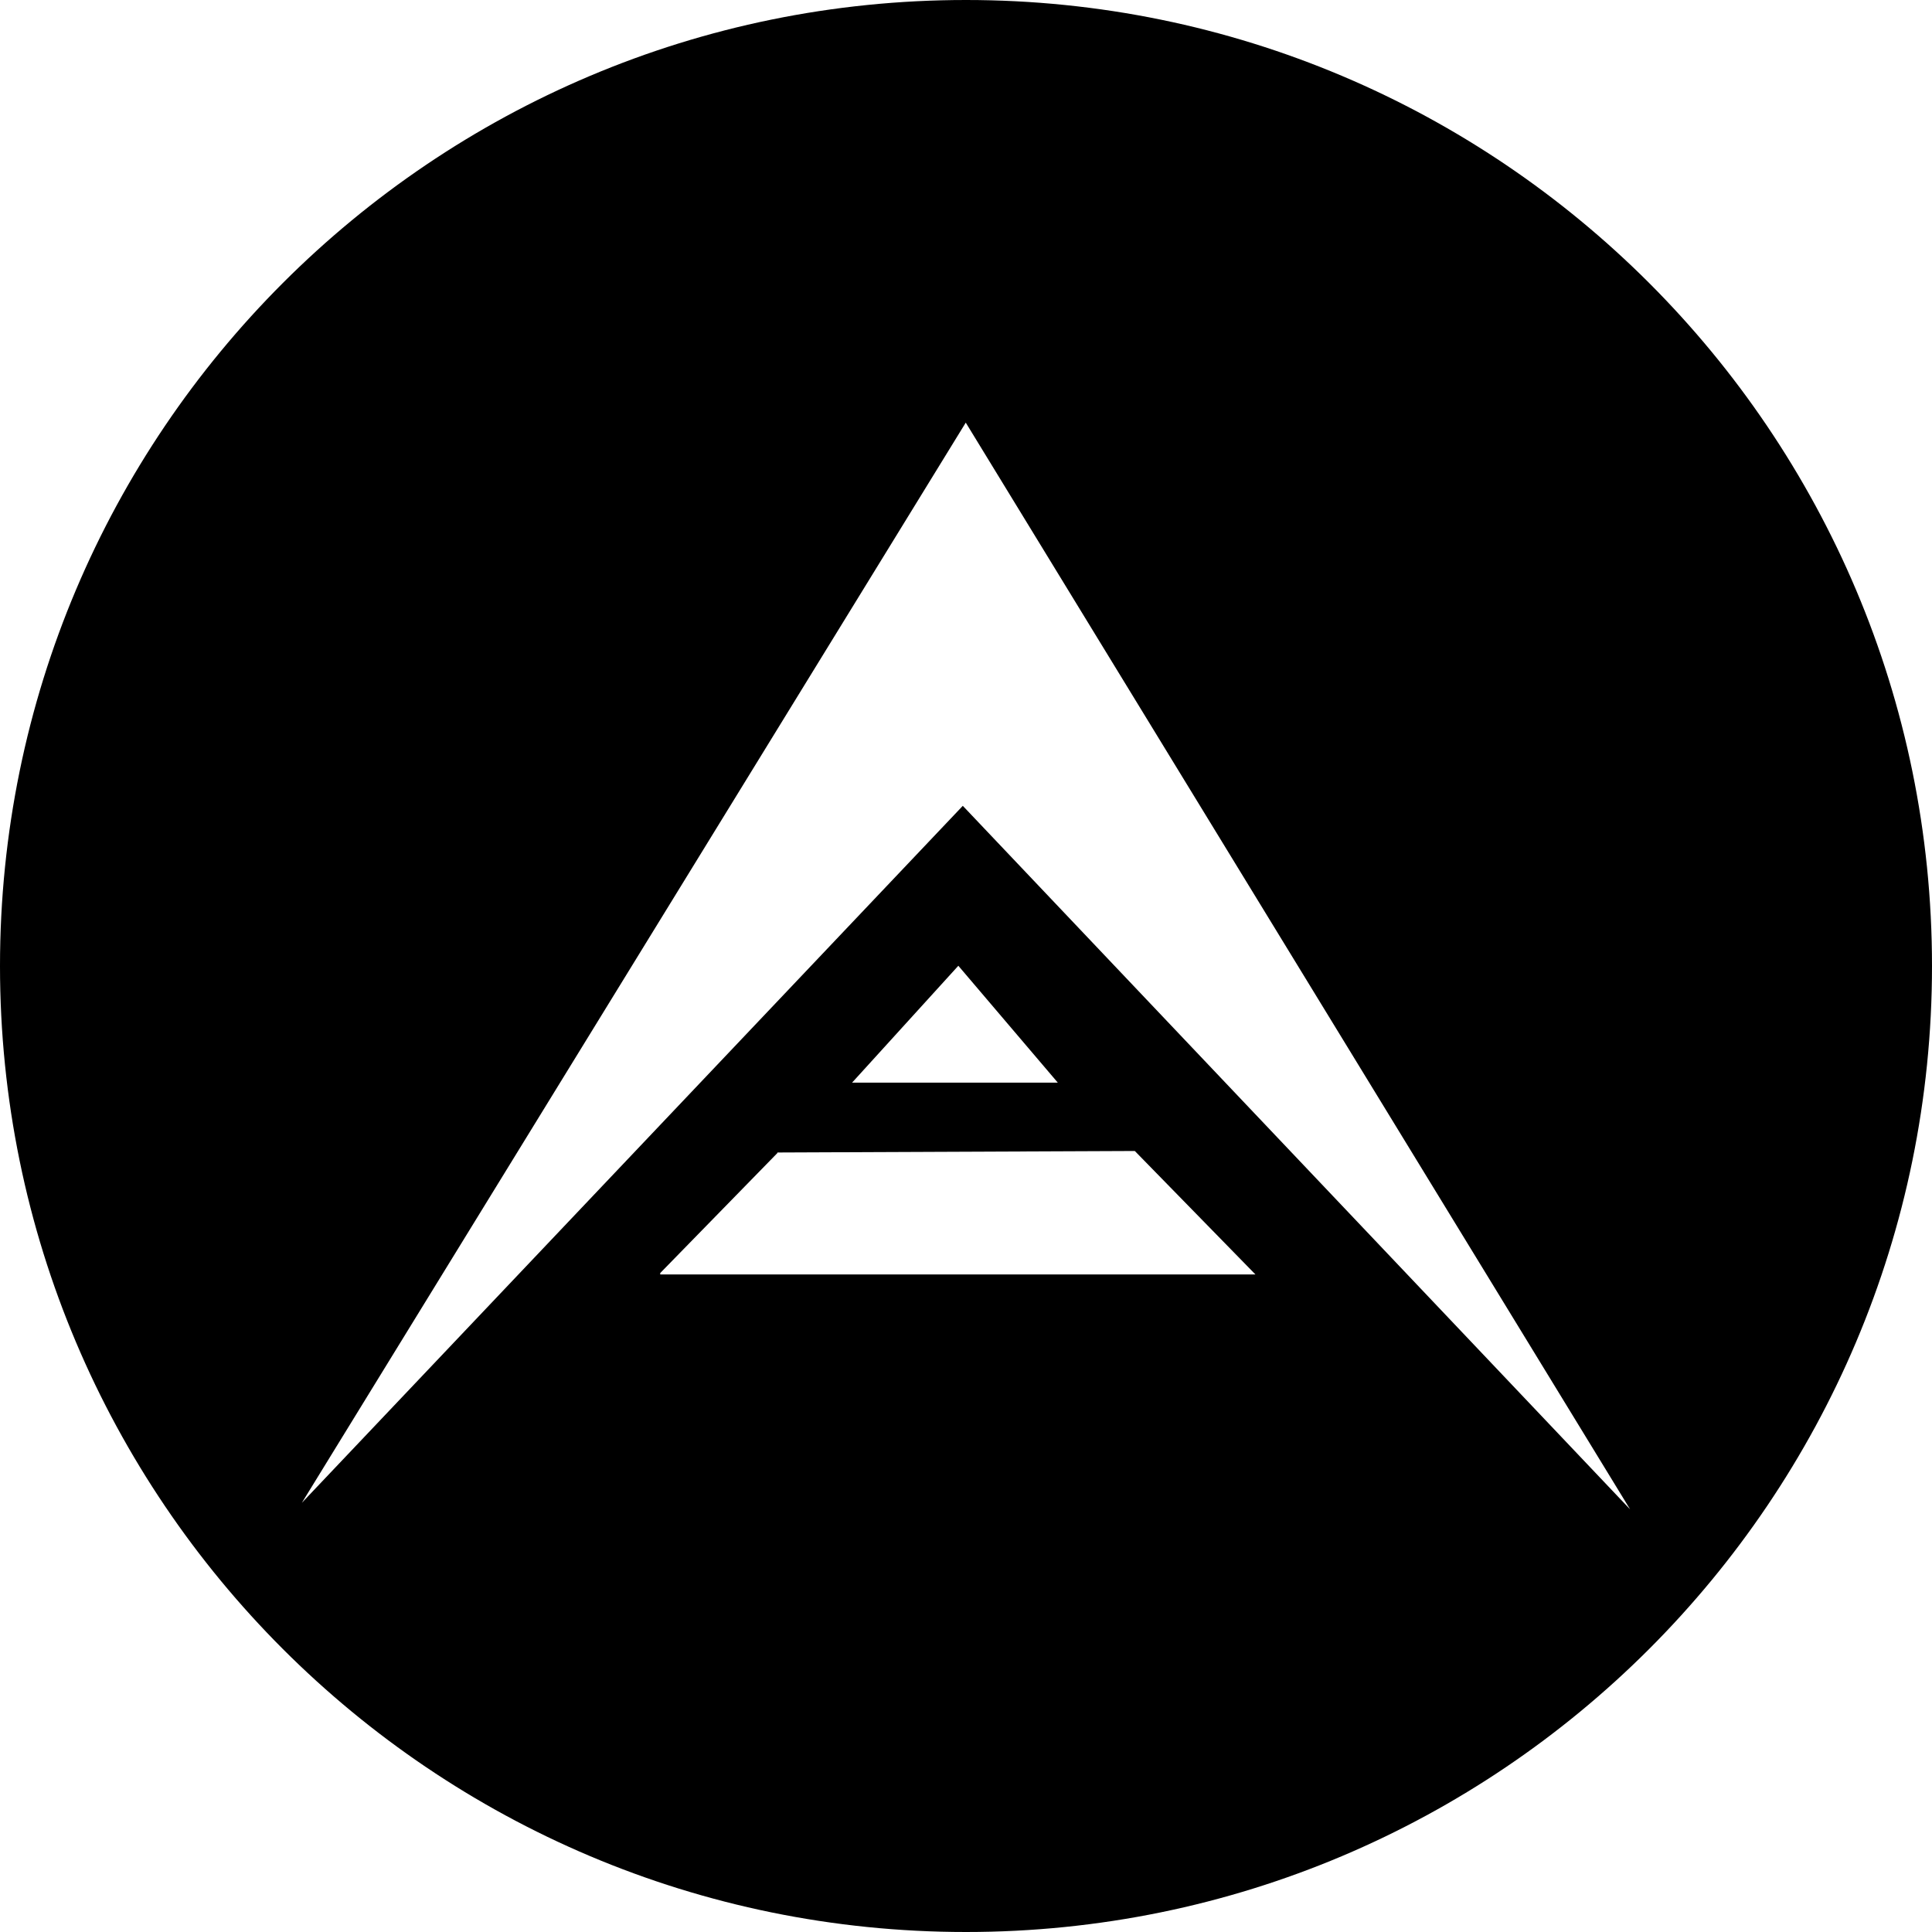
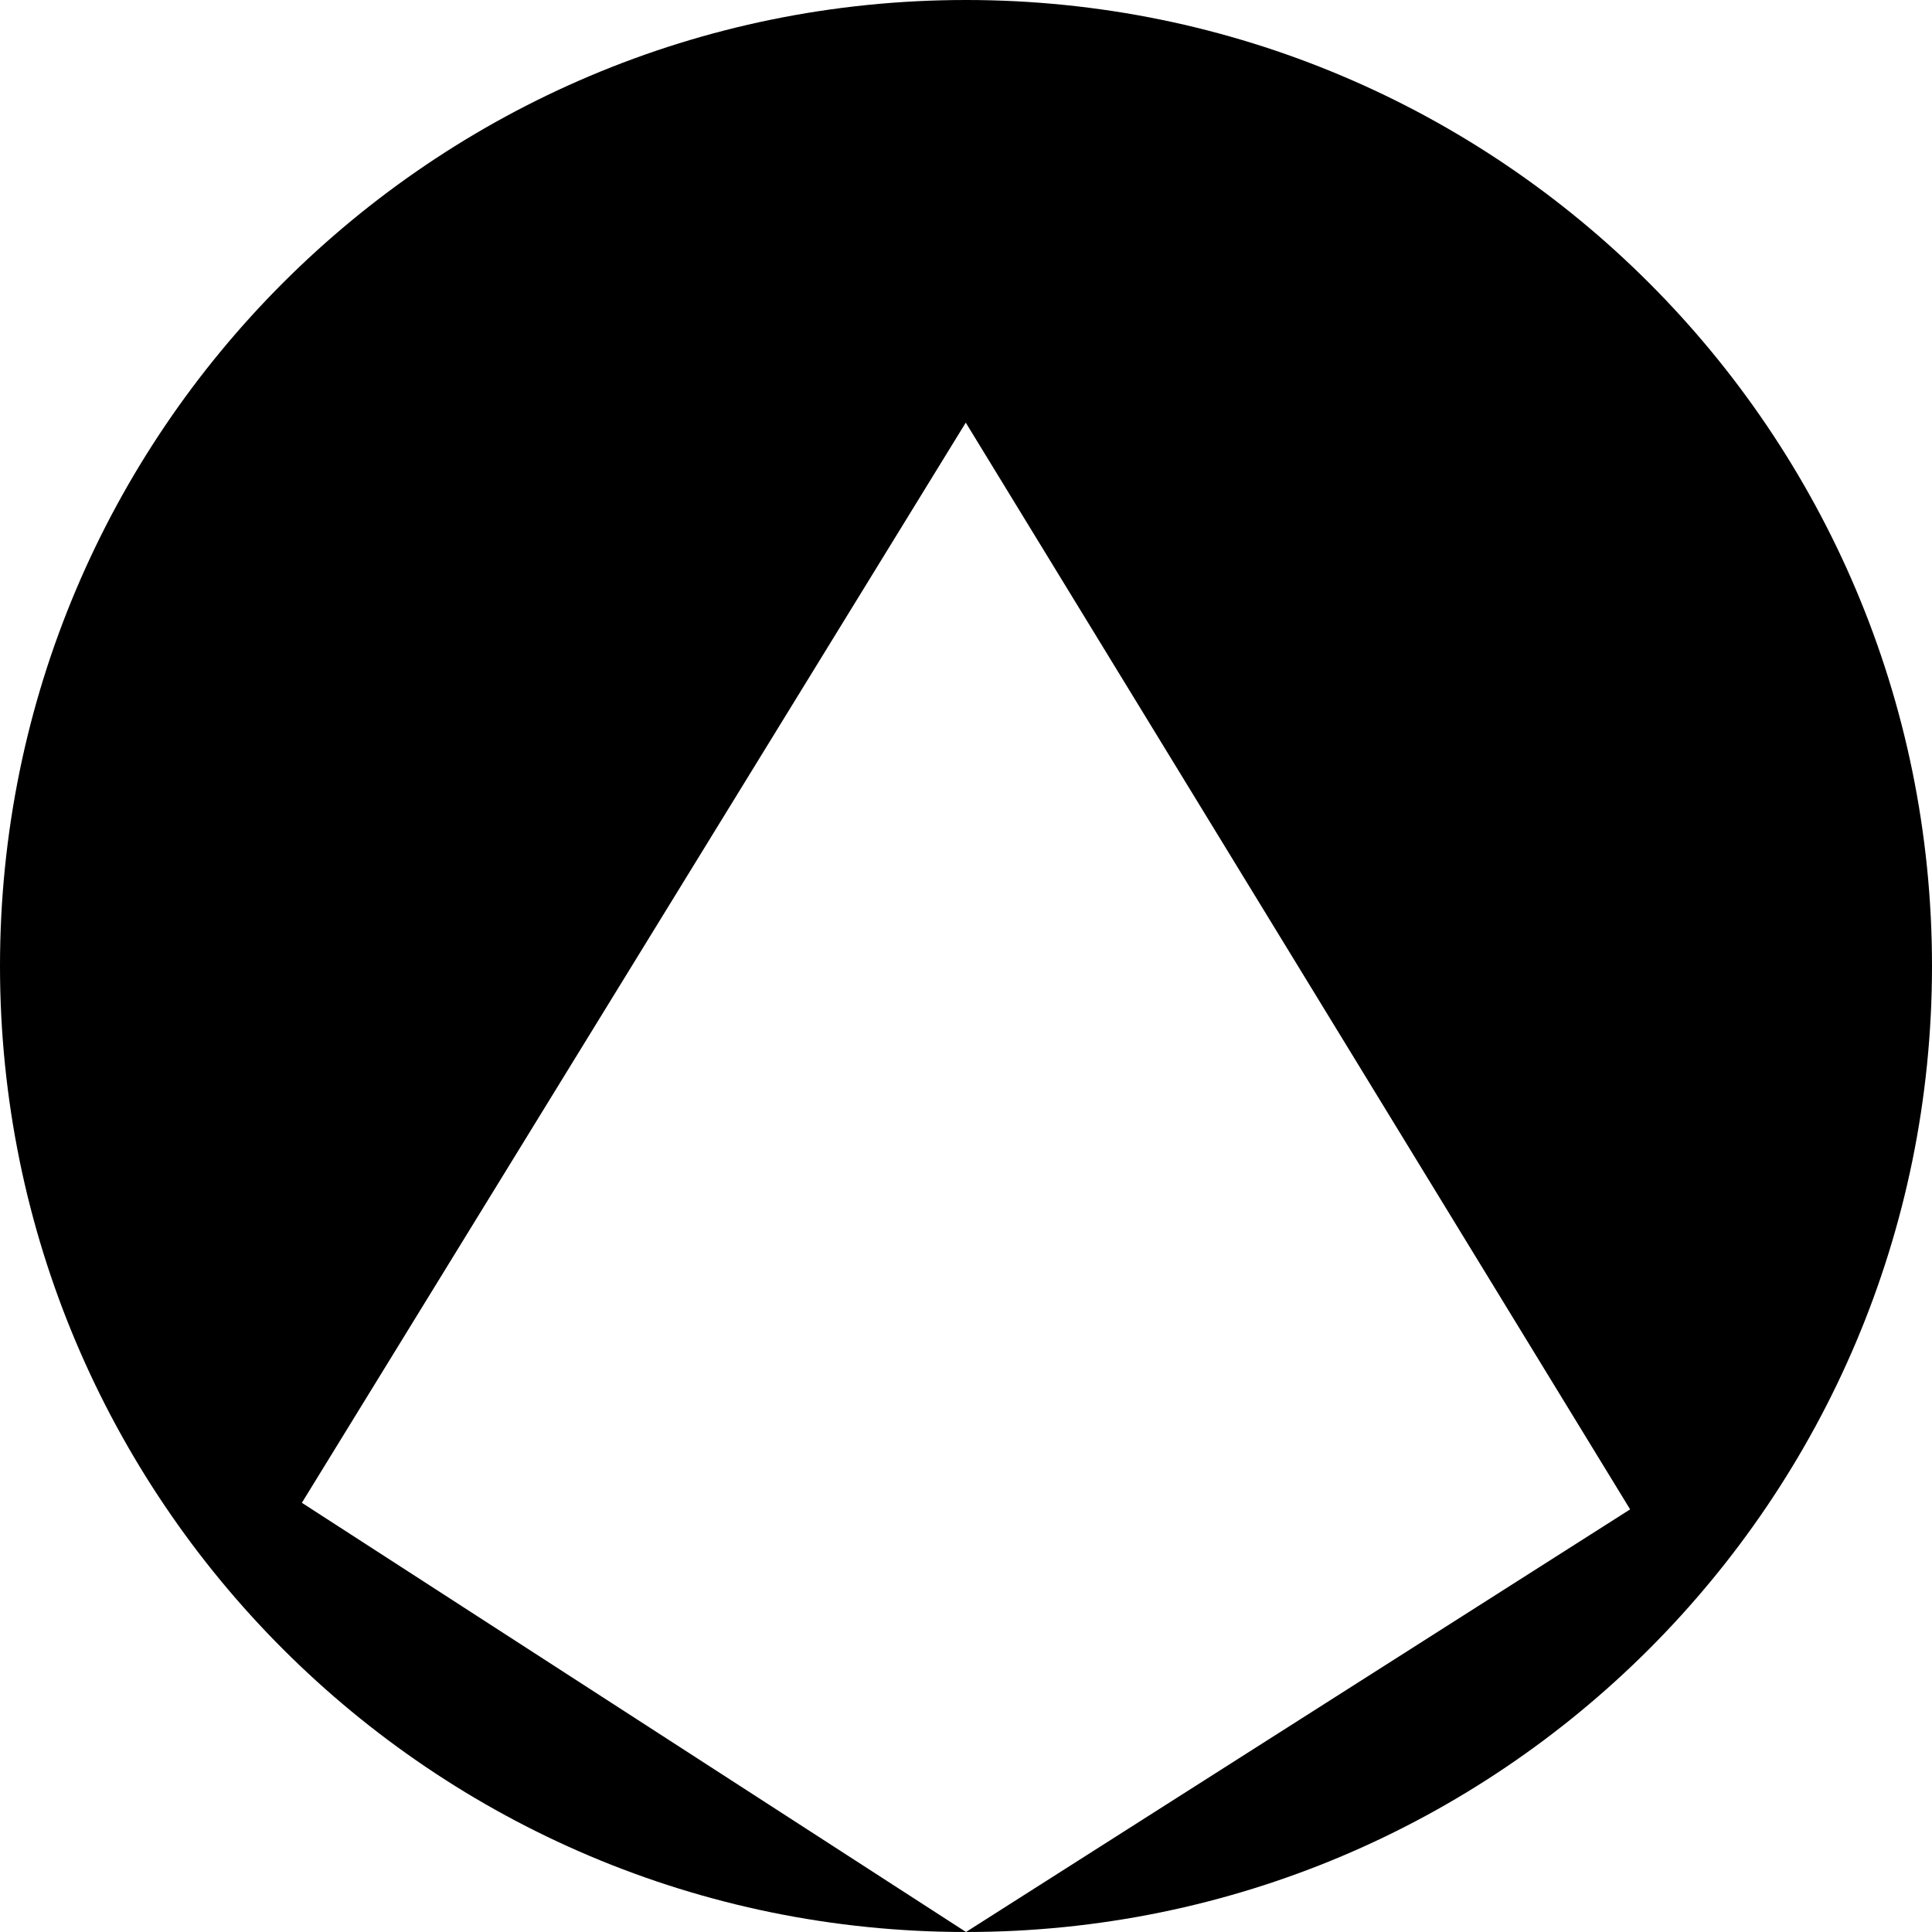
<svg xmlns="http://www.w3.org/2000/svg" width="800" height="800" viewBox="0 0 32 32">
-   <path fill="currentColor" d="M16 32C7.163 32 0 24.837 0 16S7.163 0 16 0s16 7.163 16 16s-7.163 16-16 16m-.053-18.653L27 25L15.996 7L5 24.891zm1.588 4.585v.017l-1.662-1.953l-1.76 1.936zm-6.6 3.177h9.859l-1.998-2.045l-5.92.025v.009l-1.94 1.987z" />
+   <path fill="currentColor" d="M16 32C7.163 32 0 24.837 0 16S7.163 0 16 0s16 7.163 16 16s-7.163 16-16 16L27 25L15.996 7L5 24.891zm1.588 4.585v.017l-1.662-1.953l-1.76 1.936zm-6.6 3.177h9.859l-1.998-2.045l-5.92.025v.009l-1.94 1.987z" />
</svg>